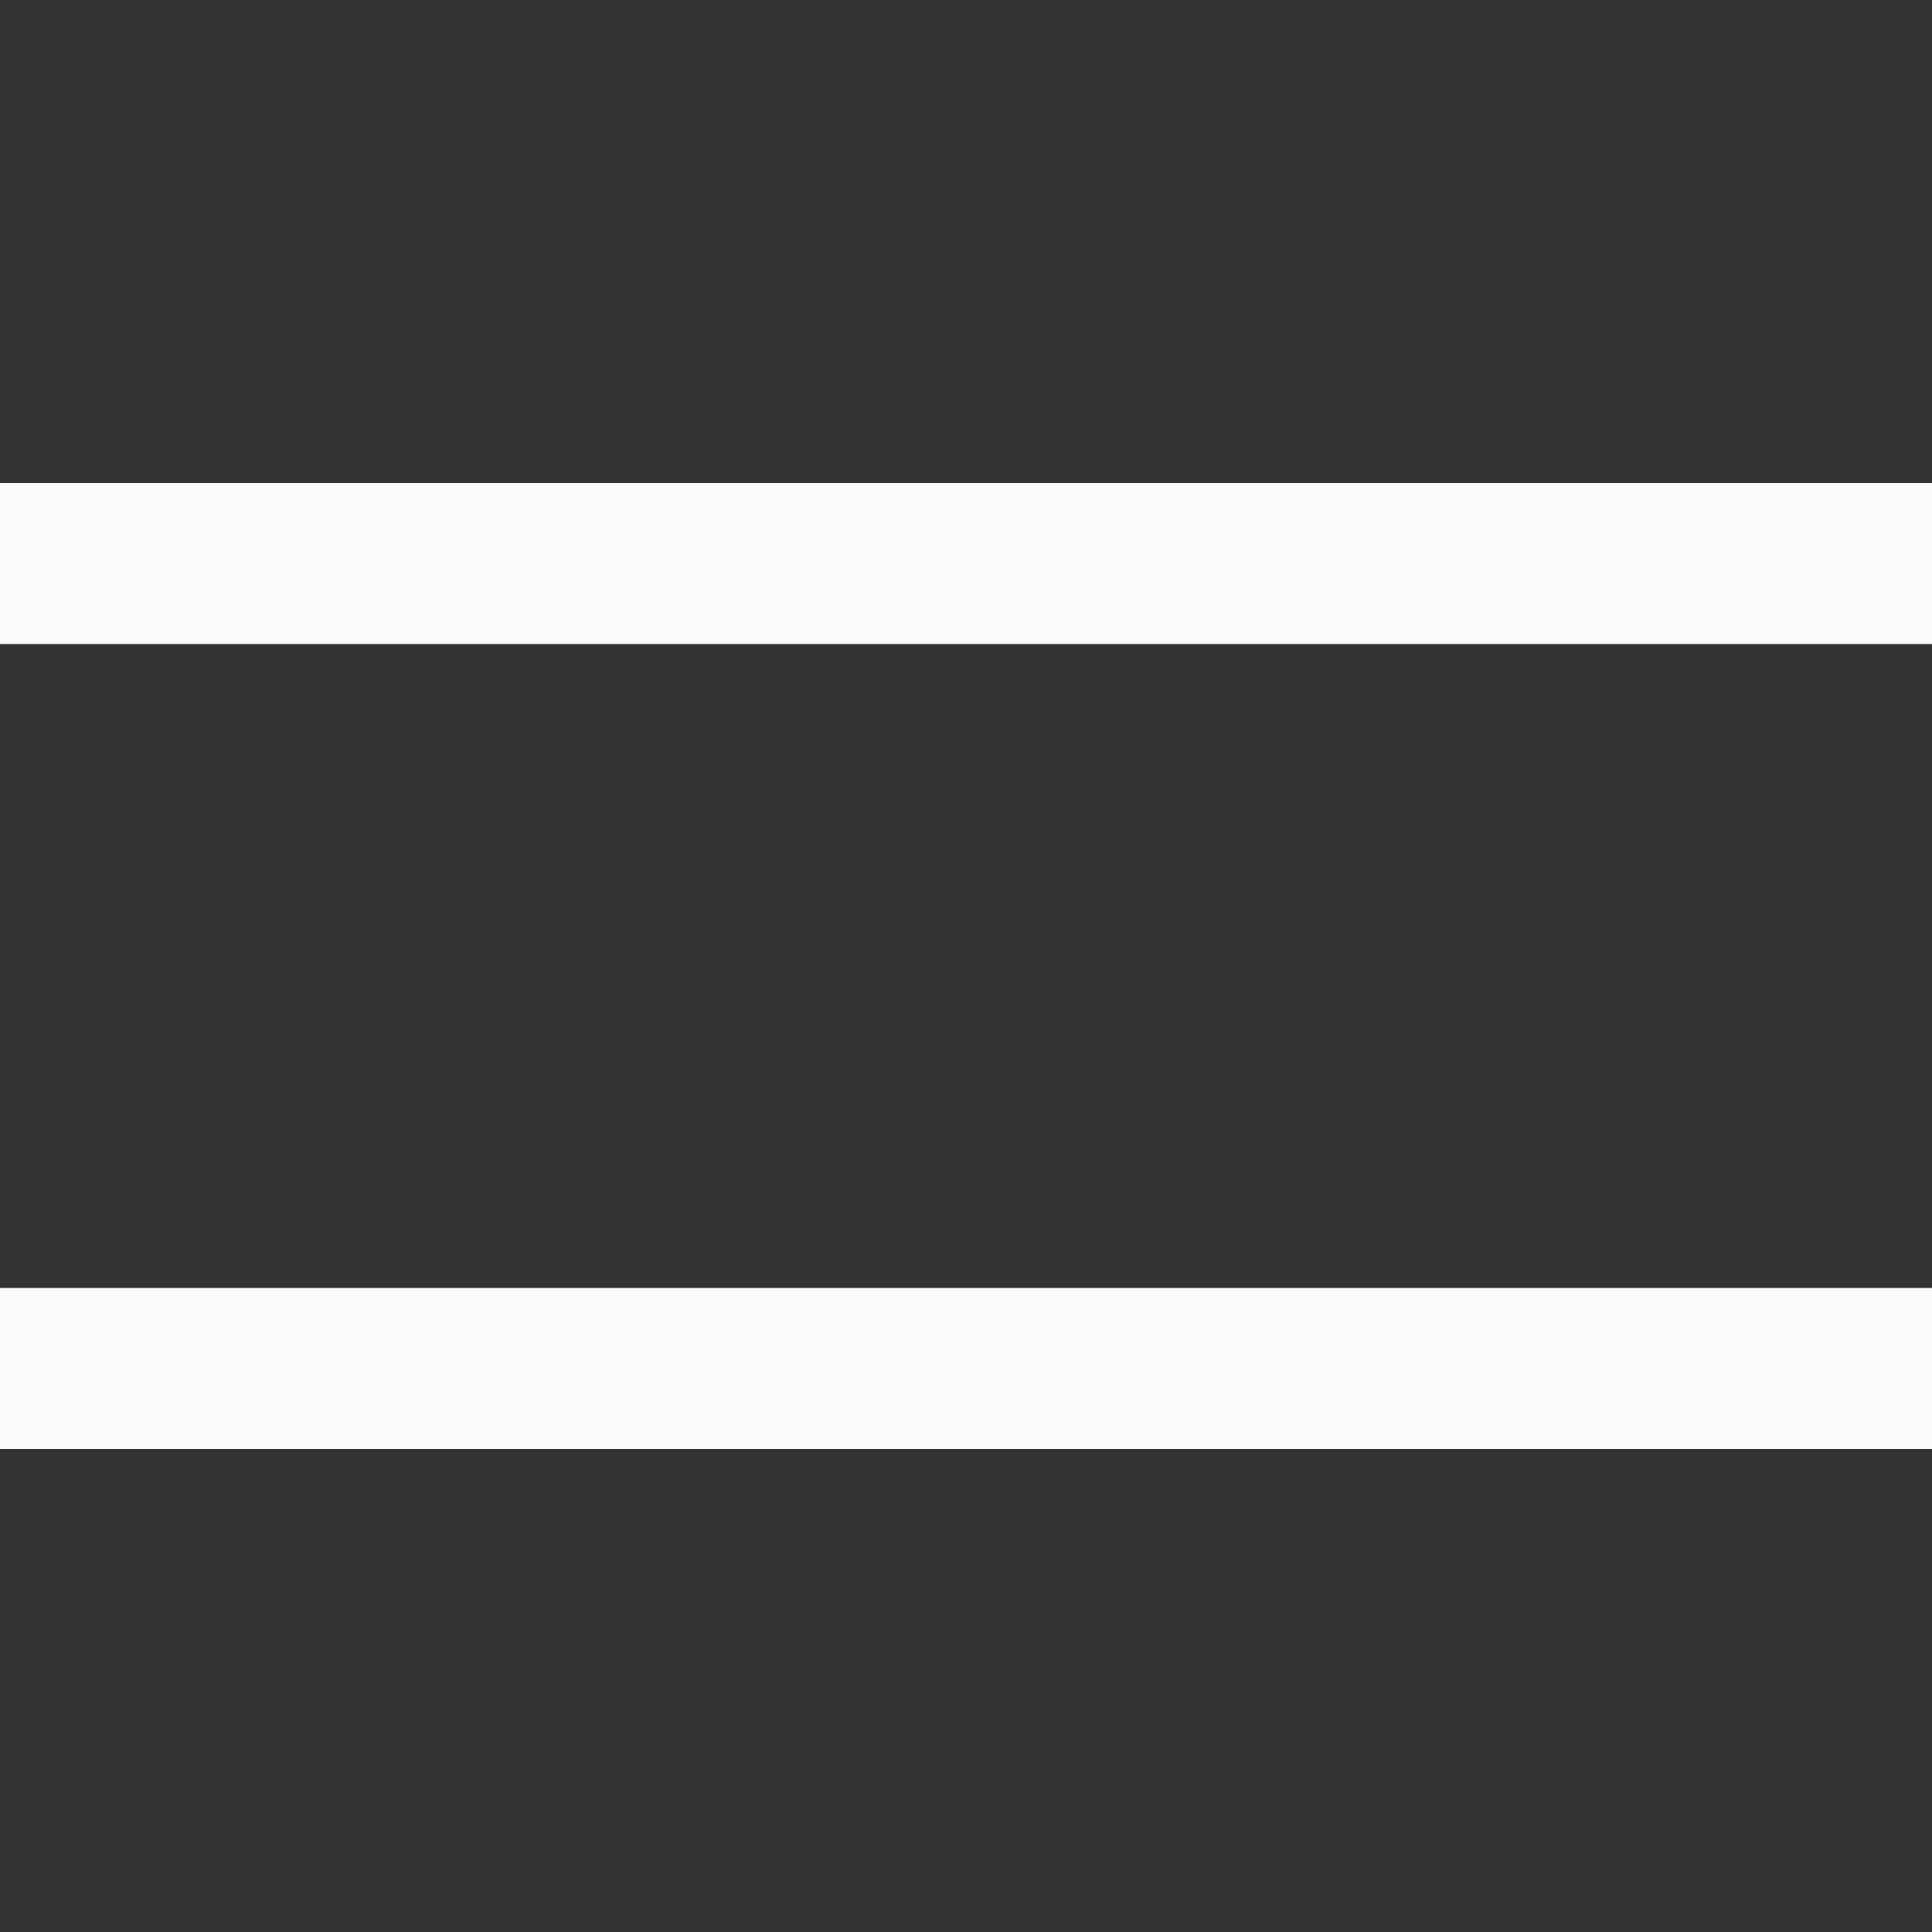
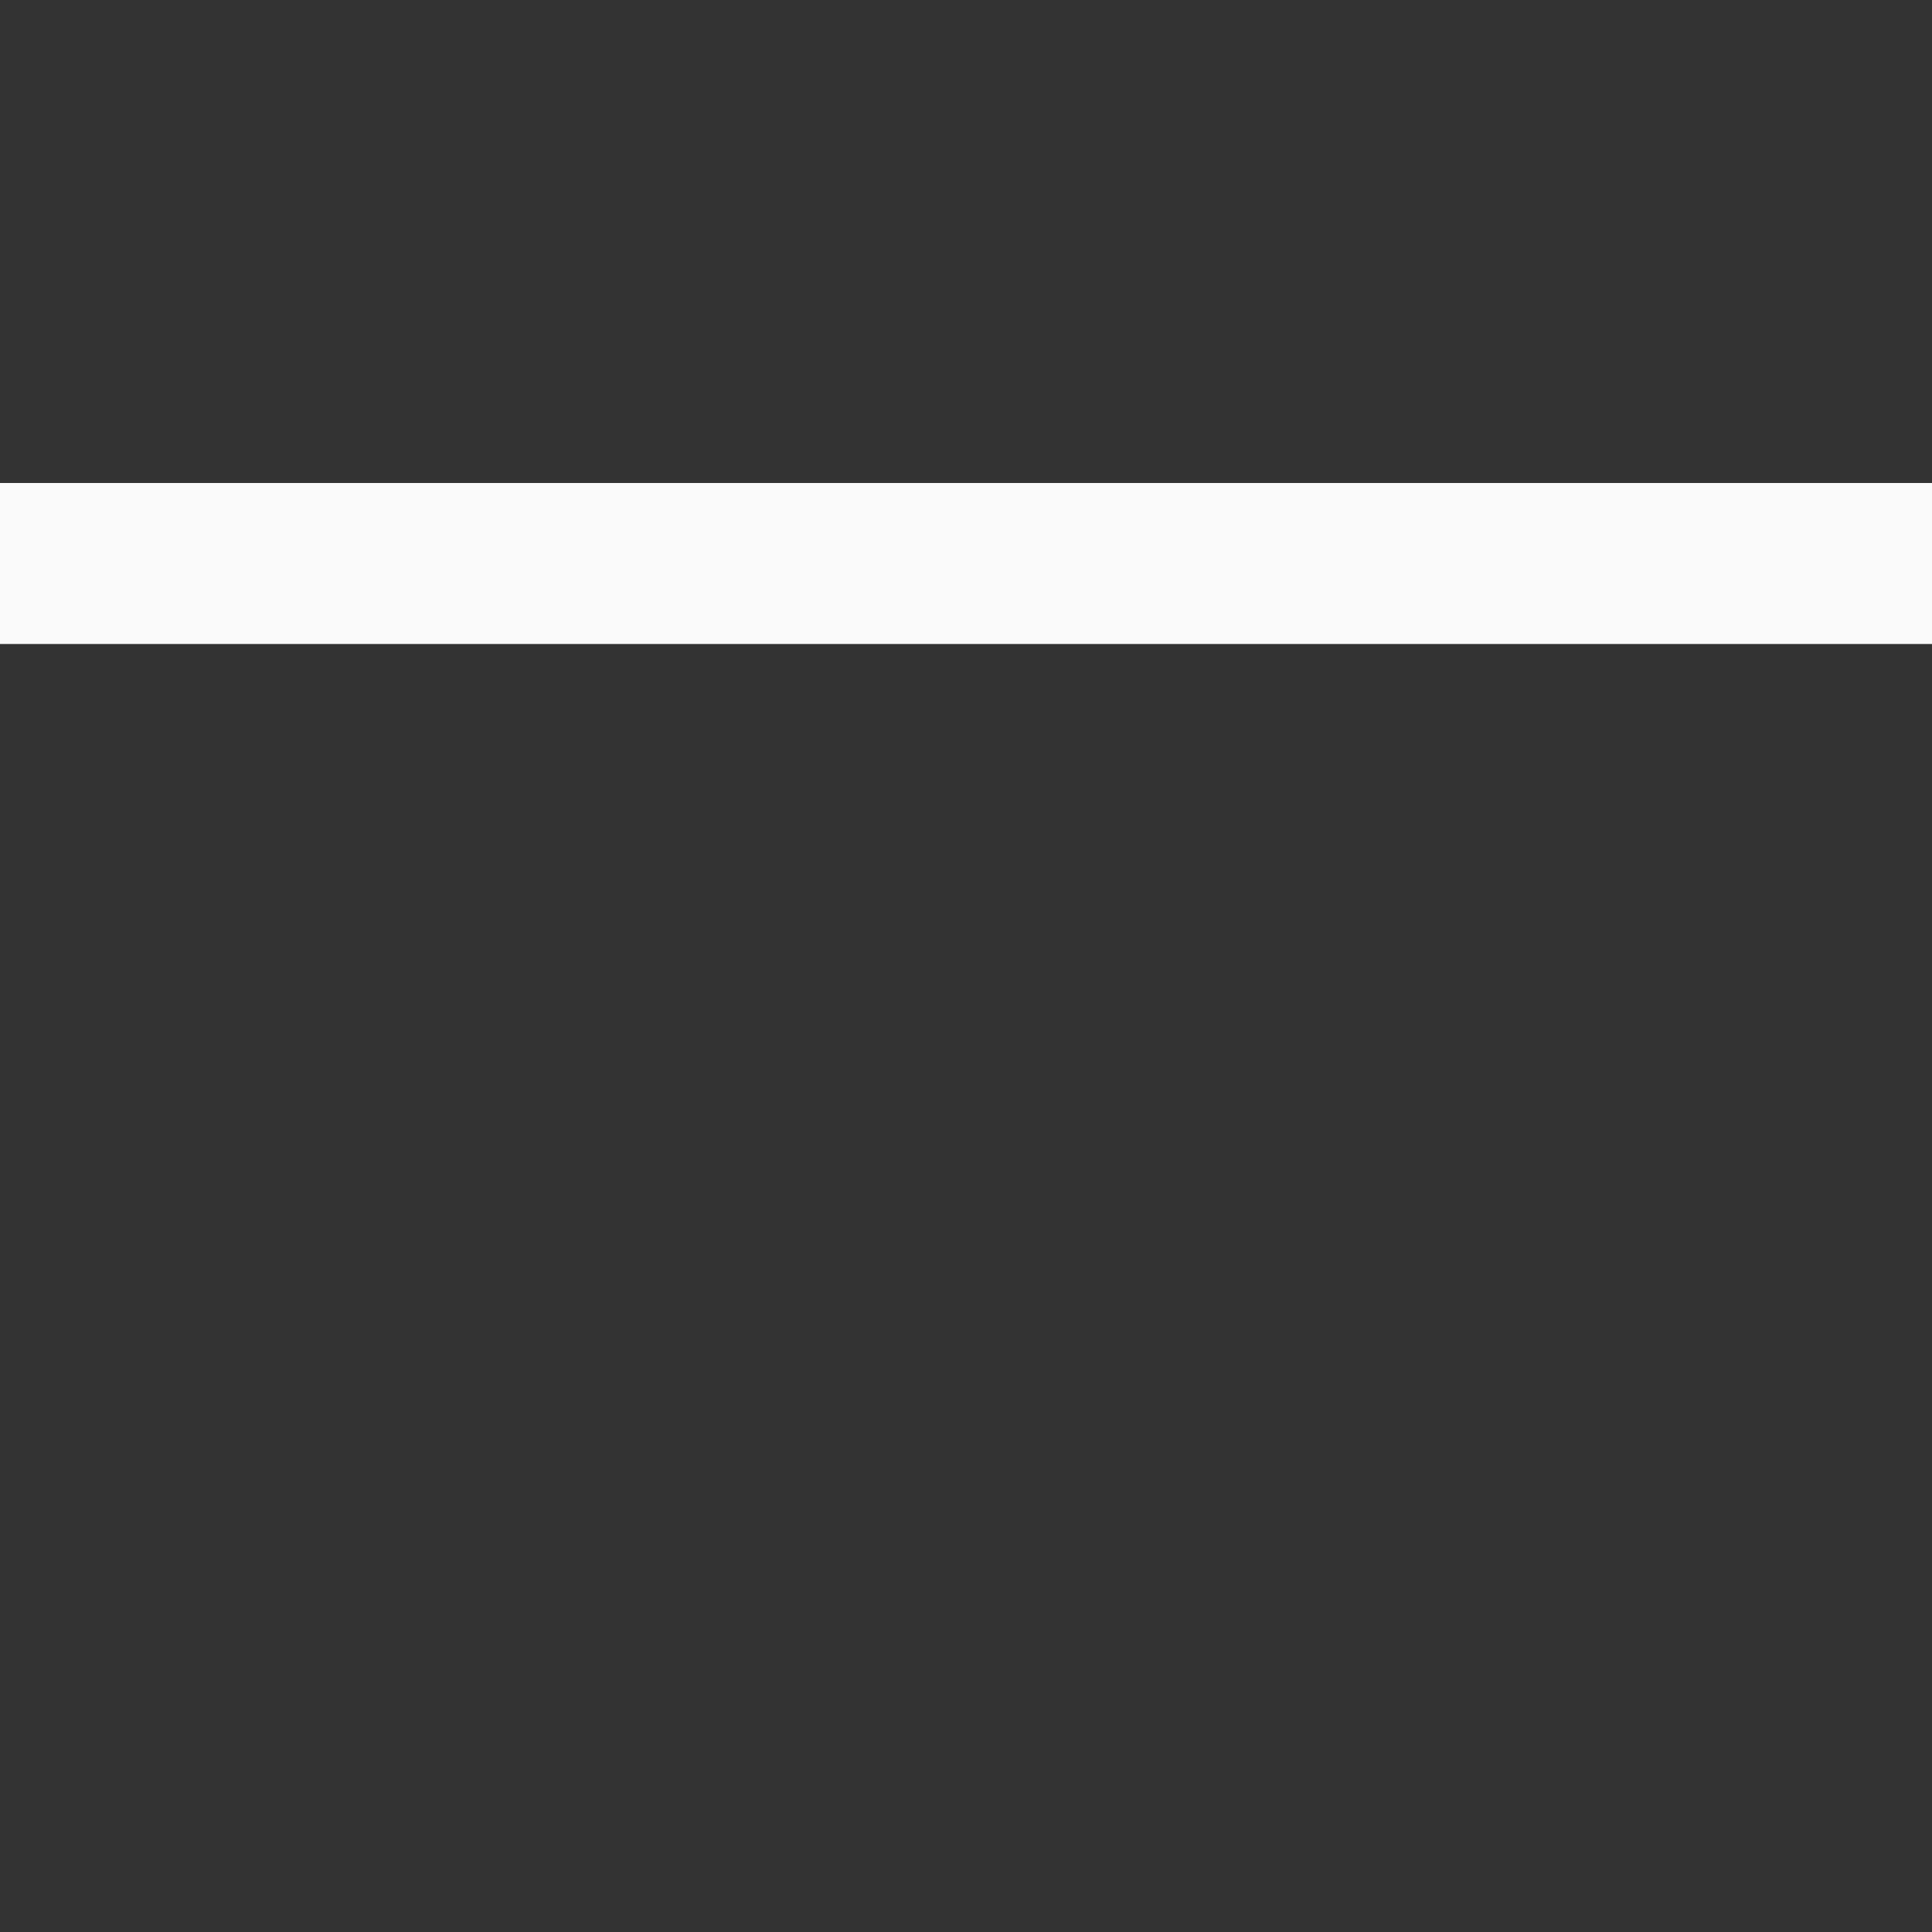
<svg xmlns="http://www.w3.org/2000/svg" width="24" height="24" viewBox="0 0 24 24" fill="none">
  <rect x="0" y="0" width="24" height="24" fill="#333333" stroke="none" />
  <rect y="6" width="24" height="2" fill="#FAFAFA" />
-   <rect y="16" width="24" height="2" fill="#FAFAFA" />
</svg>